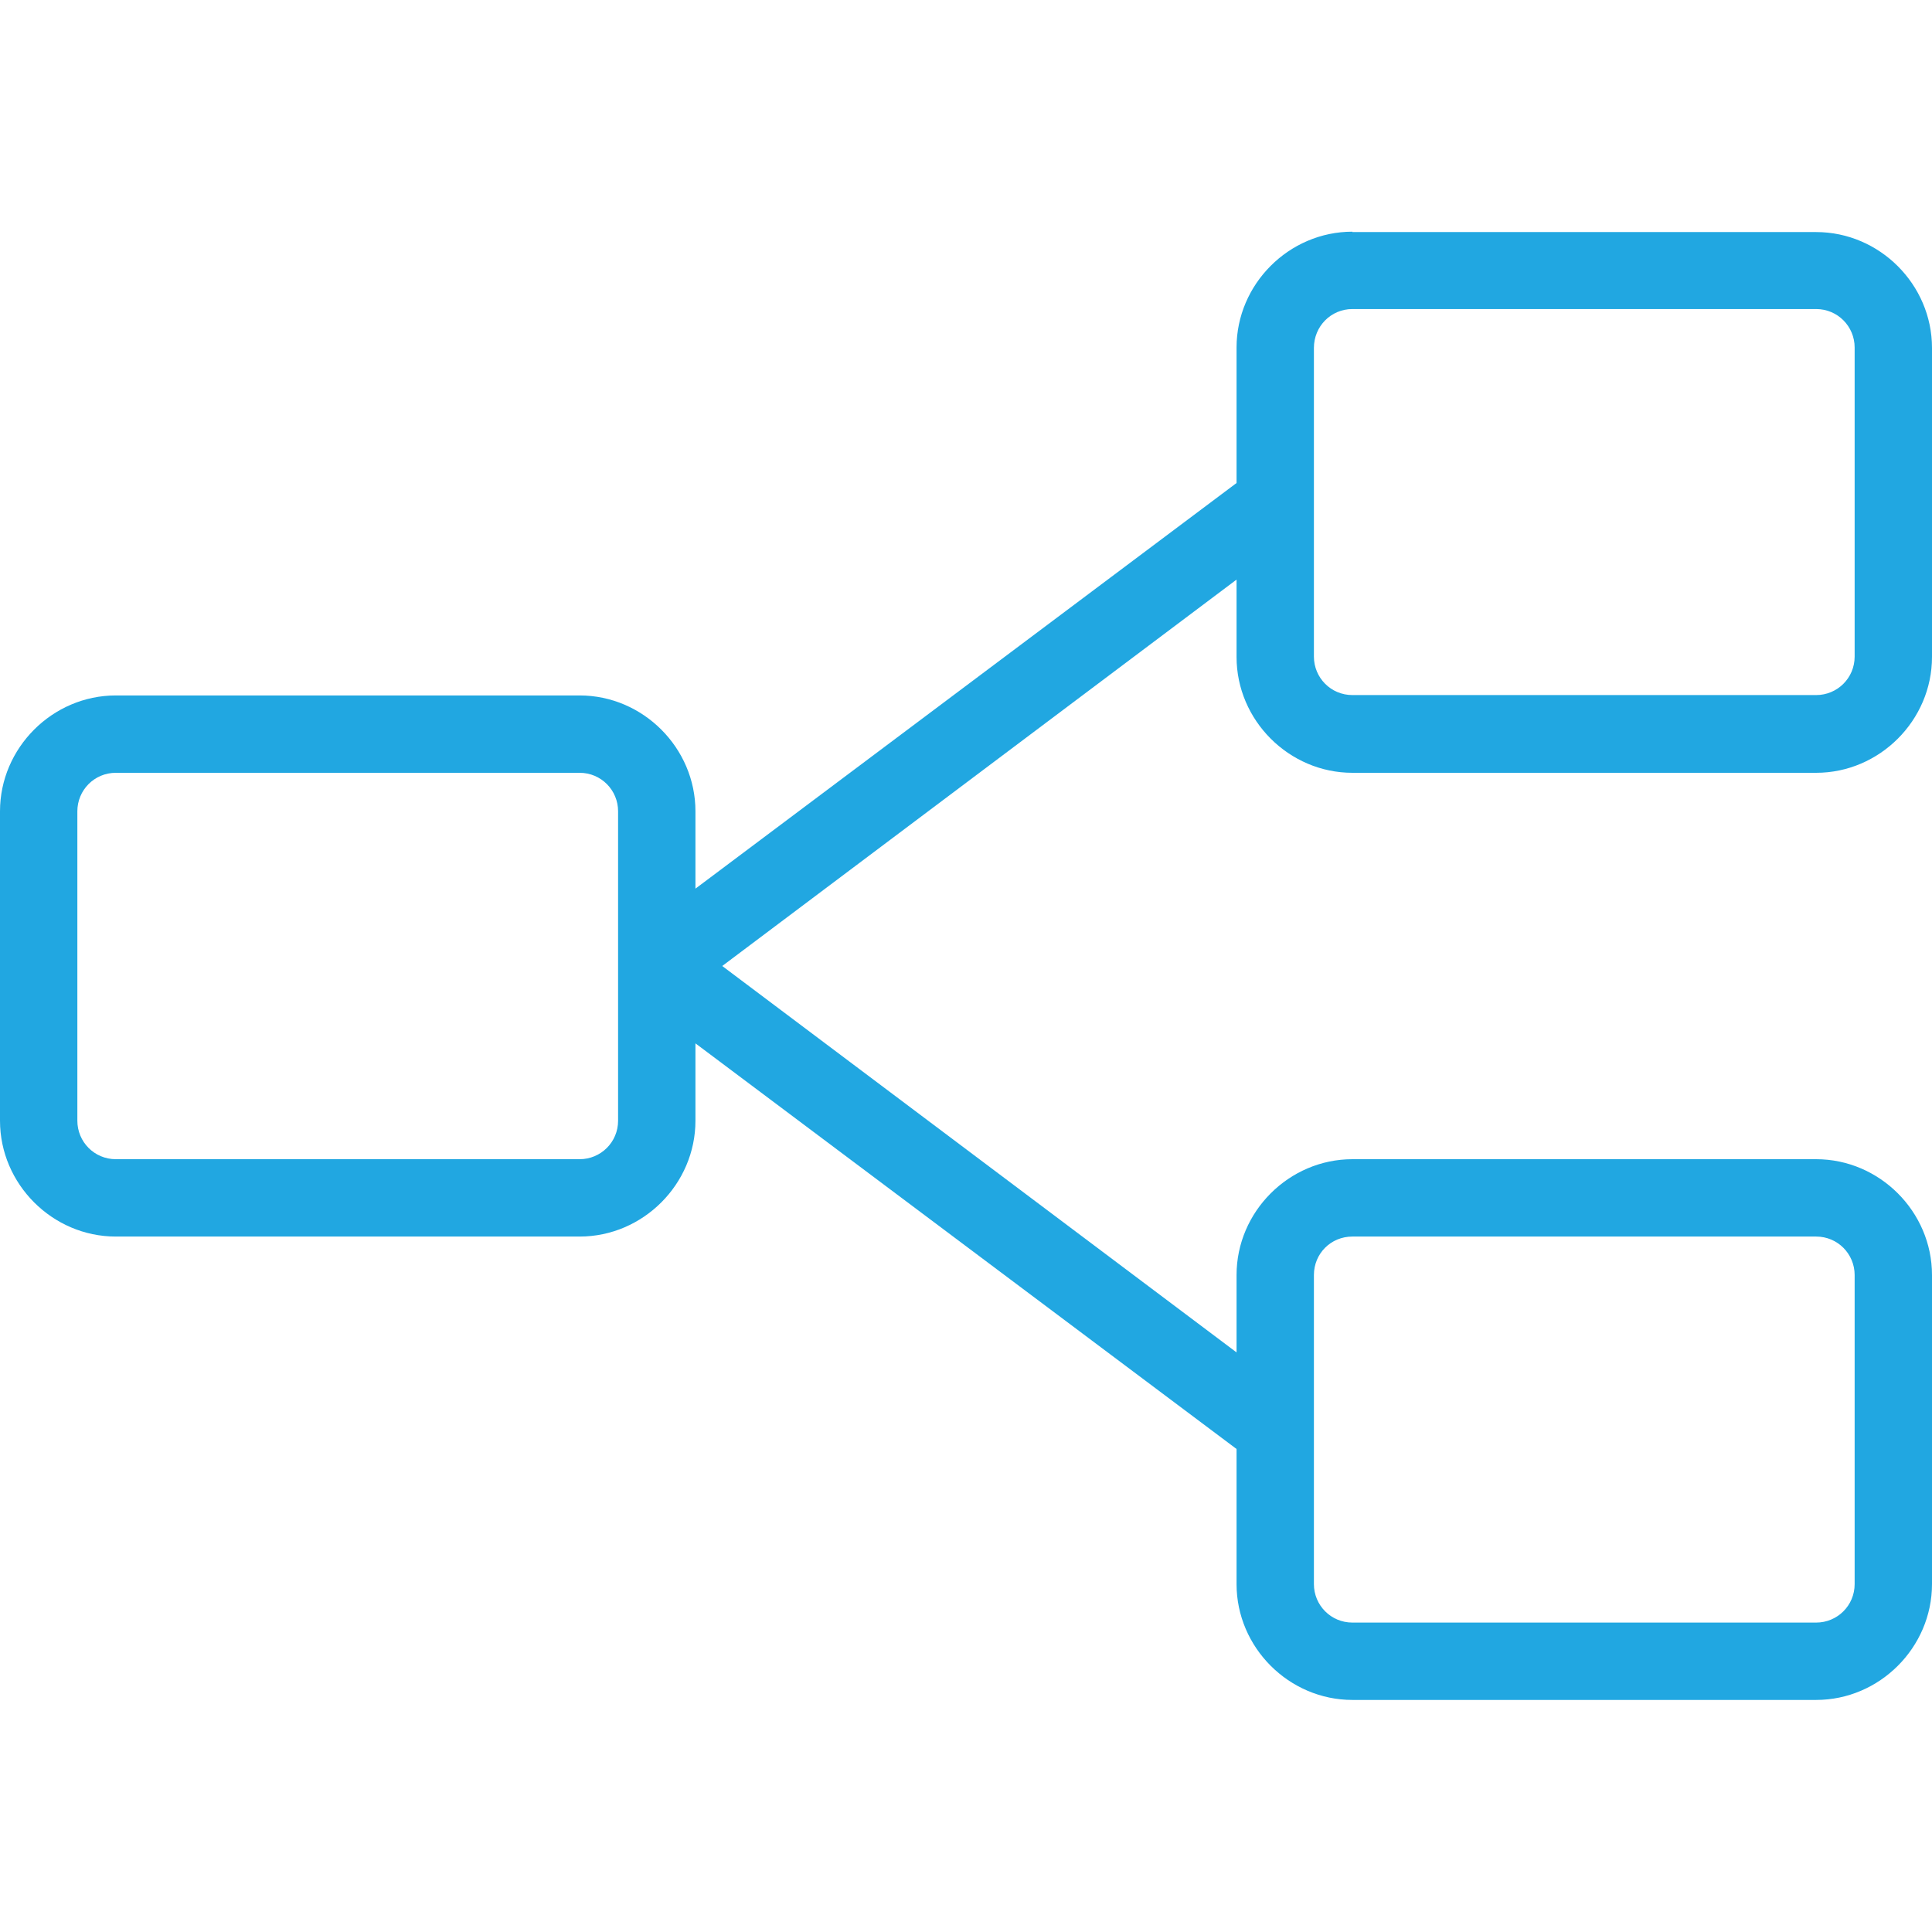
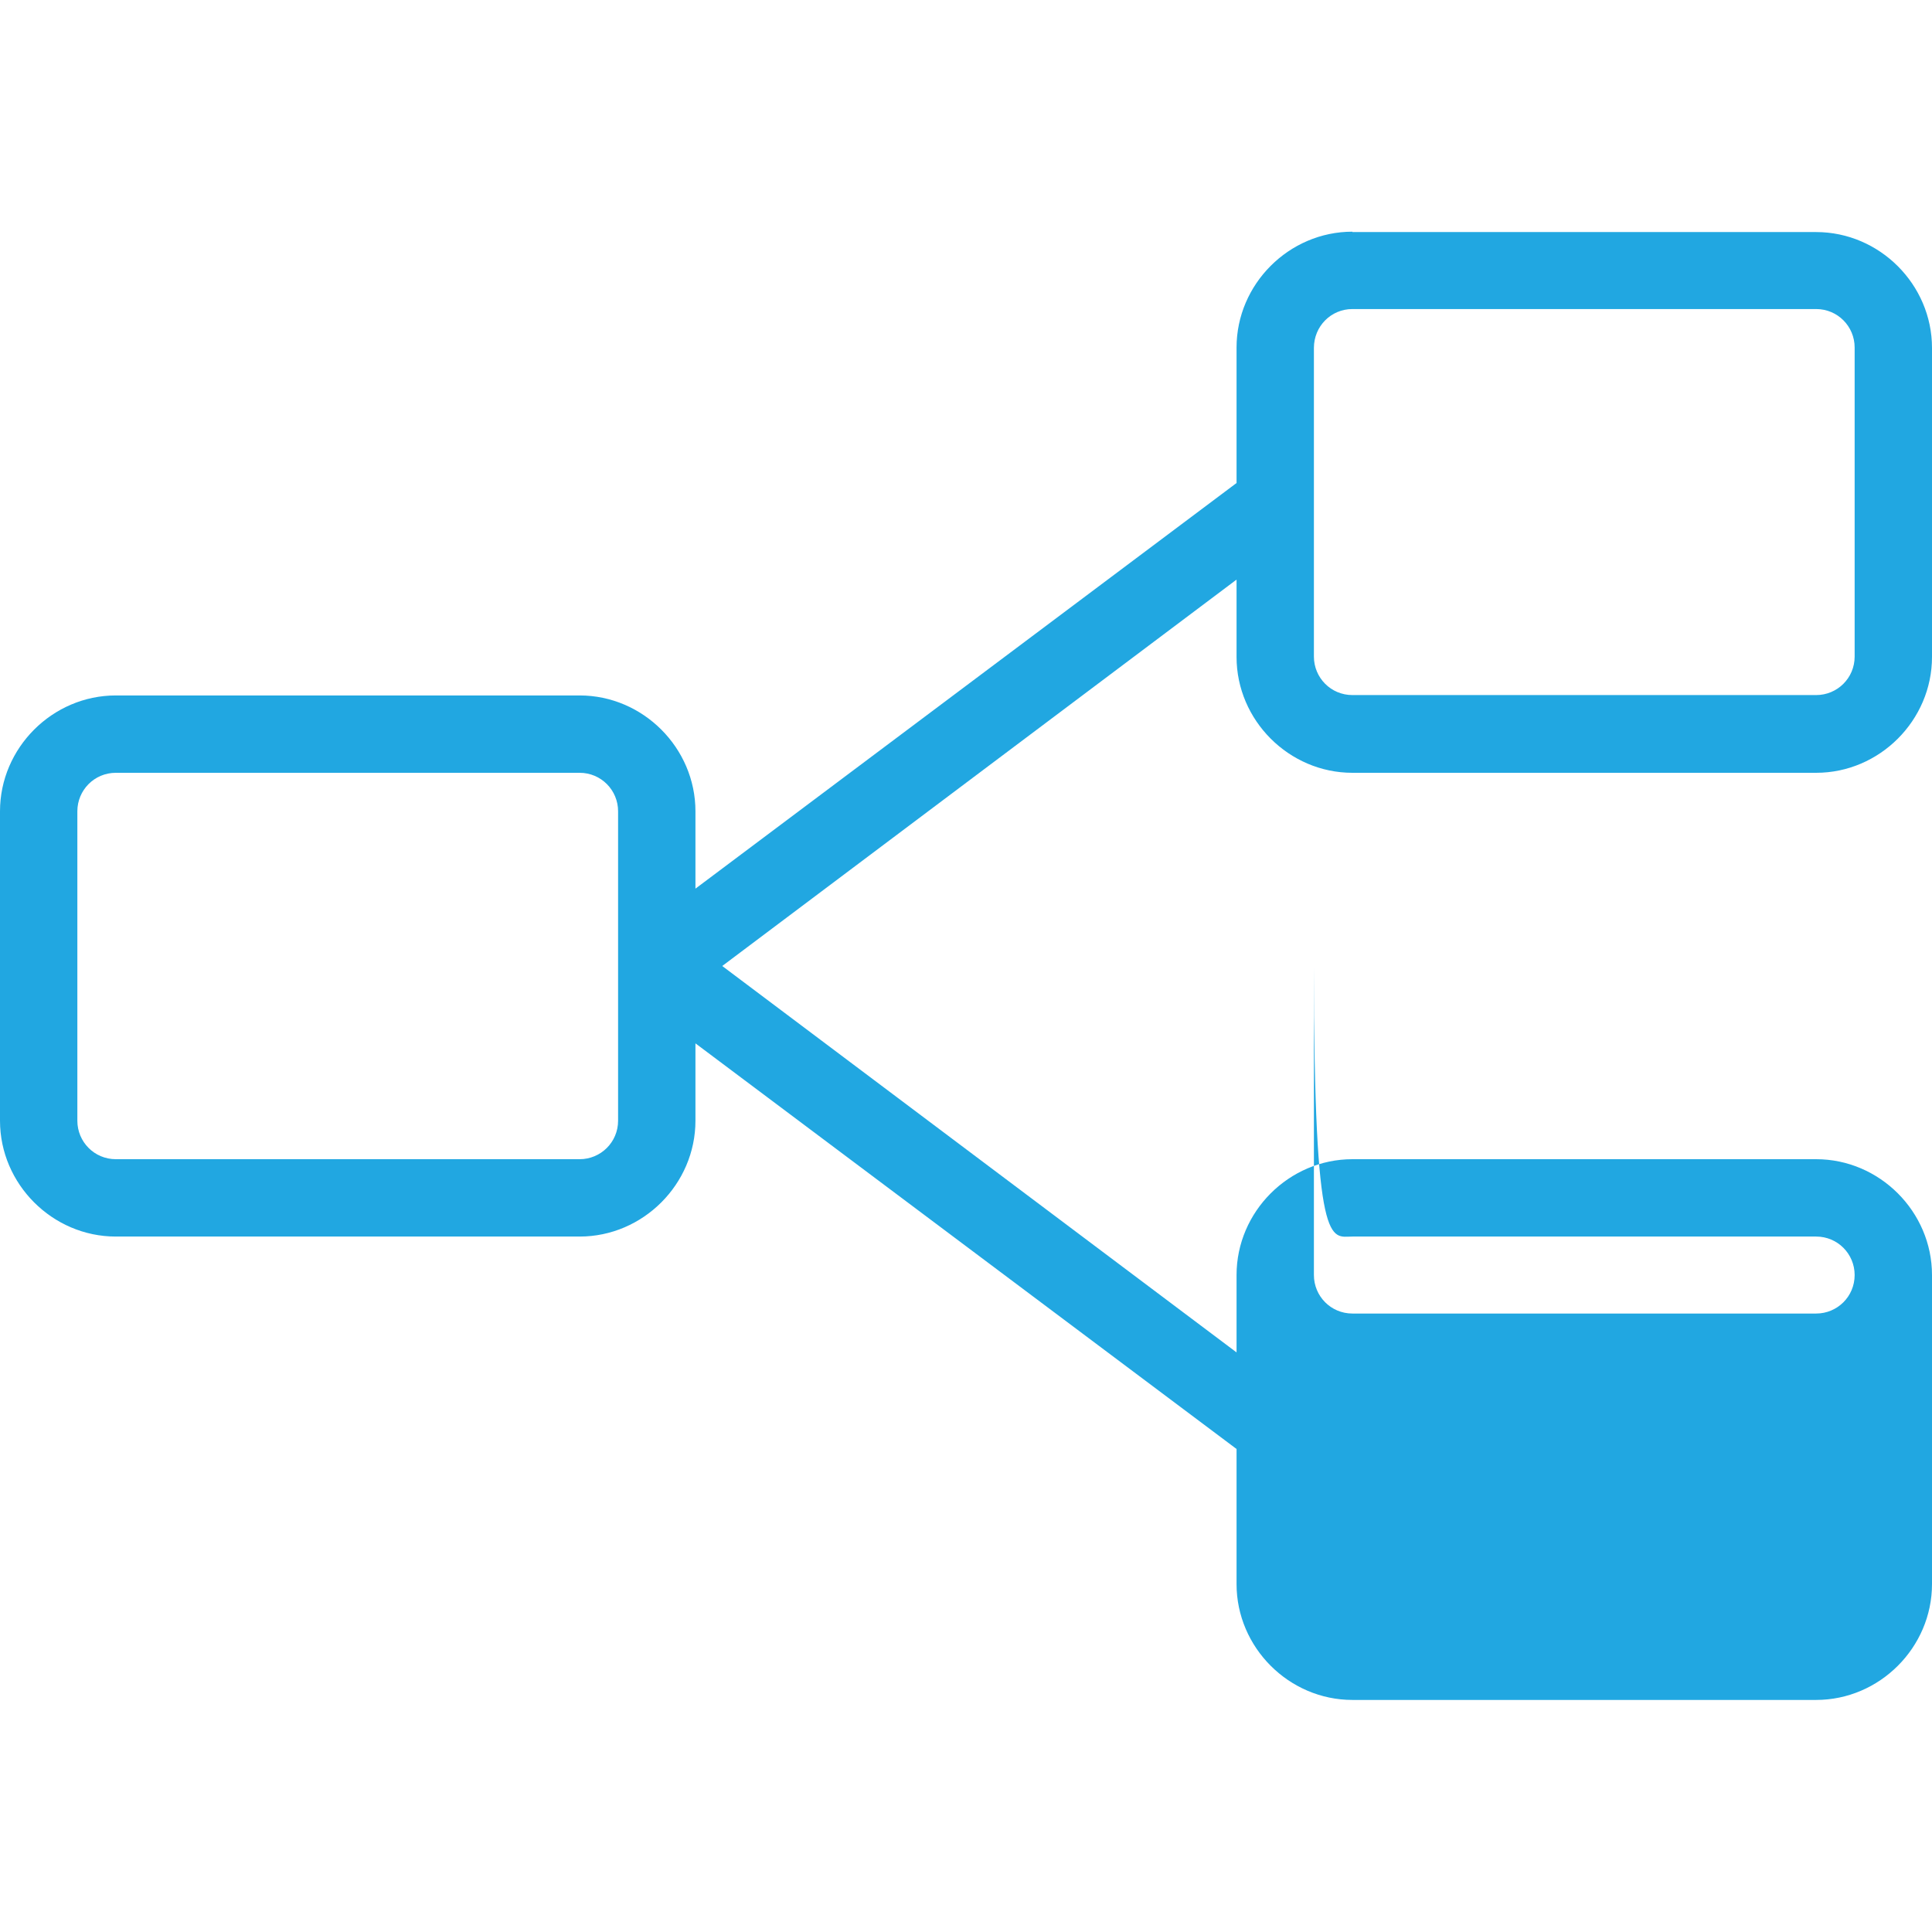
<svg xmlns="http://www.w3.org/2000/svg" version="1.1" id="Layer_1" x="0px" y="0px" viewBox="0 0 512 512" style="enable-background:new 0 0 512 512;" xml:space="preserve">
  <style type="text/css">
	.st0{fill:#21A7E1;}
</style>
-   <path class="st0" d="M358.4,61.4c-16.8,0-30.7,13.9-30.7,30.7V128L184.3,235.5V215c0-16.8-13.9-30.7-30.7-30.7H30.7  C13.9,184.3,0,198.2,0,215V297c0,16.8,13.9,30.7,30.7,30.7h122.9c16.8,0,30.7-13.9,30.7-30.7v-20.5L327.7,384v35.8  c0,16.8,13.9,30.7,30.7,30.7h122.9c16.8,0,30.7-13.9,30.7-30.7v-81.9c0-16.8-13.9-30.7-30.7-30.7H358.4c-16.8,0-30.7,13.9-30.7,30.7  v20.5L191.4,256l136.3-102.4v20.5c0,16.8,13.9,30.7,30.7,30.7h122.9c16.8,0,30.7-13.9,30.7-30.7V92.2c0-16.8-13.9-30.7-30.7-30.7  H358.4z M358.4,81.9h122.9c5.7,0,10.2,4.6,10.2,10.2v81.9c0,5.7-4.6,10.2-10.2,10.2H358.4c-5.7,0-10.2-4.6-10.2-10.2V92.2  C348.2,86.5,352.7,81.9,358.4,81.9z M30.7,204.8h122.9c5.7,0,10.2,4.6,10.2,10.2V297c0,5.7-4.6,10.2-10.2,10.2H30.7  c-5.7,0-10.2-4.6-10.2-10.2V215C20.5,209.4,25,204.8,30.7,204.8z M358.4,327.7h122.9c5.7,0,10.2,4.6,10.2,10.2v81.9  c0,5.7-4.6,10.2-10.2,10.2H358.4c-5.7,0-10.2-4.6-10.2-10.2v-81.9C348.2,332.2,352.7,327.7,358.4,327.7z" />
+   <path class="st0" d="M358.4,61.4c-16.8,0-30.7,13.9-30.7,30.7V128L184.3,235.5V215c0-16.8-13.9-30.7-30.7-30.7H30.7  C13.9,184.3,0,198.2,0,215V297c0,16.8,13.9,30.7,30.7,30.7h122.9c16.8,0,30.7-13.9,30.7-30.7v-20.5L327.7,384v35.8  c0,16.8,13.9,30.7,30.7,30.7h122.9c16.8,0,30.7-13.9,30.7-30.7v-81.9c0-16.8-13.9-30.7-30.7-30.7H358.4c-16.8,0-30.7,13.9-30.7,30.7  v20.5L191.4,256l136.3-102.4v20.5c0,16.8,13.9,30.7,30.7,30.7h122.9c16.8,0,30.7-13.9,30.7-30.7V92.2c0-16.8-13.9-30.7-30.7-30.7  H358.4z M358.4,81.9h122.9c5.7,0,10.2,4.6,10.2,10.2v81.9c0,5.7-4.6,10.2-10.2,10.2H358.4c-5.7,0-10.2-4.6-10.2-10.2V92.2  C348.2,86.5,352.7,81.9,358.4,81.9z M30.7,204.8h122.9c5.7,0,10.2,4.6,10.2,10.2V297c0,5.7-4.6,10.2-10.2,10.2H30.7  c-5.7,0-10.2-4.6-10.2-10.2V215C20.5,209.4,25,204.8,30.7,204.8z M358.4,327.7h122.9c5.7,0,10.2,4.6,10.2,10.2c0,5.7-4.6,10.2-10.2,10.2H358.4c-5.7,0-10.2-4.6-10.2-10.2v-81.9C348.2,332.2,352.7,327.7,358.4,327.7z" />
</svg>